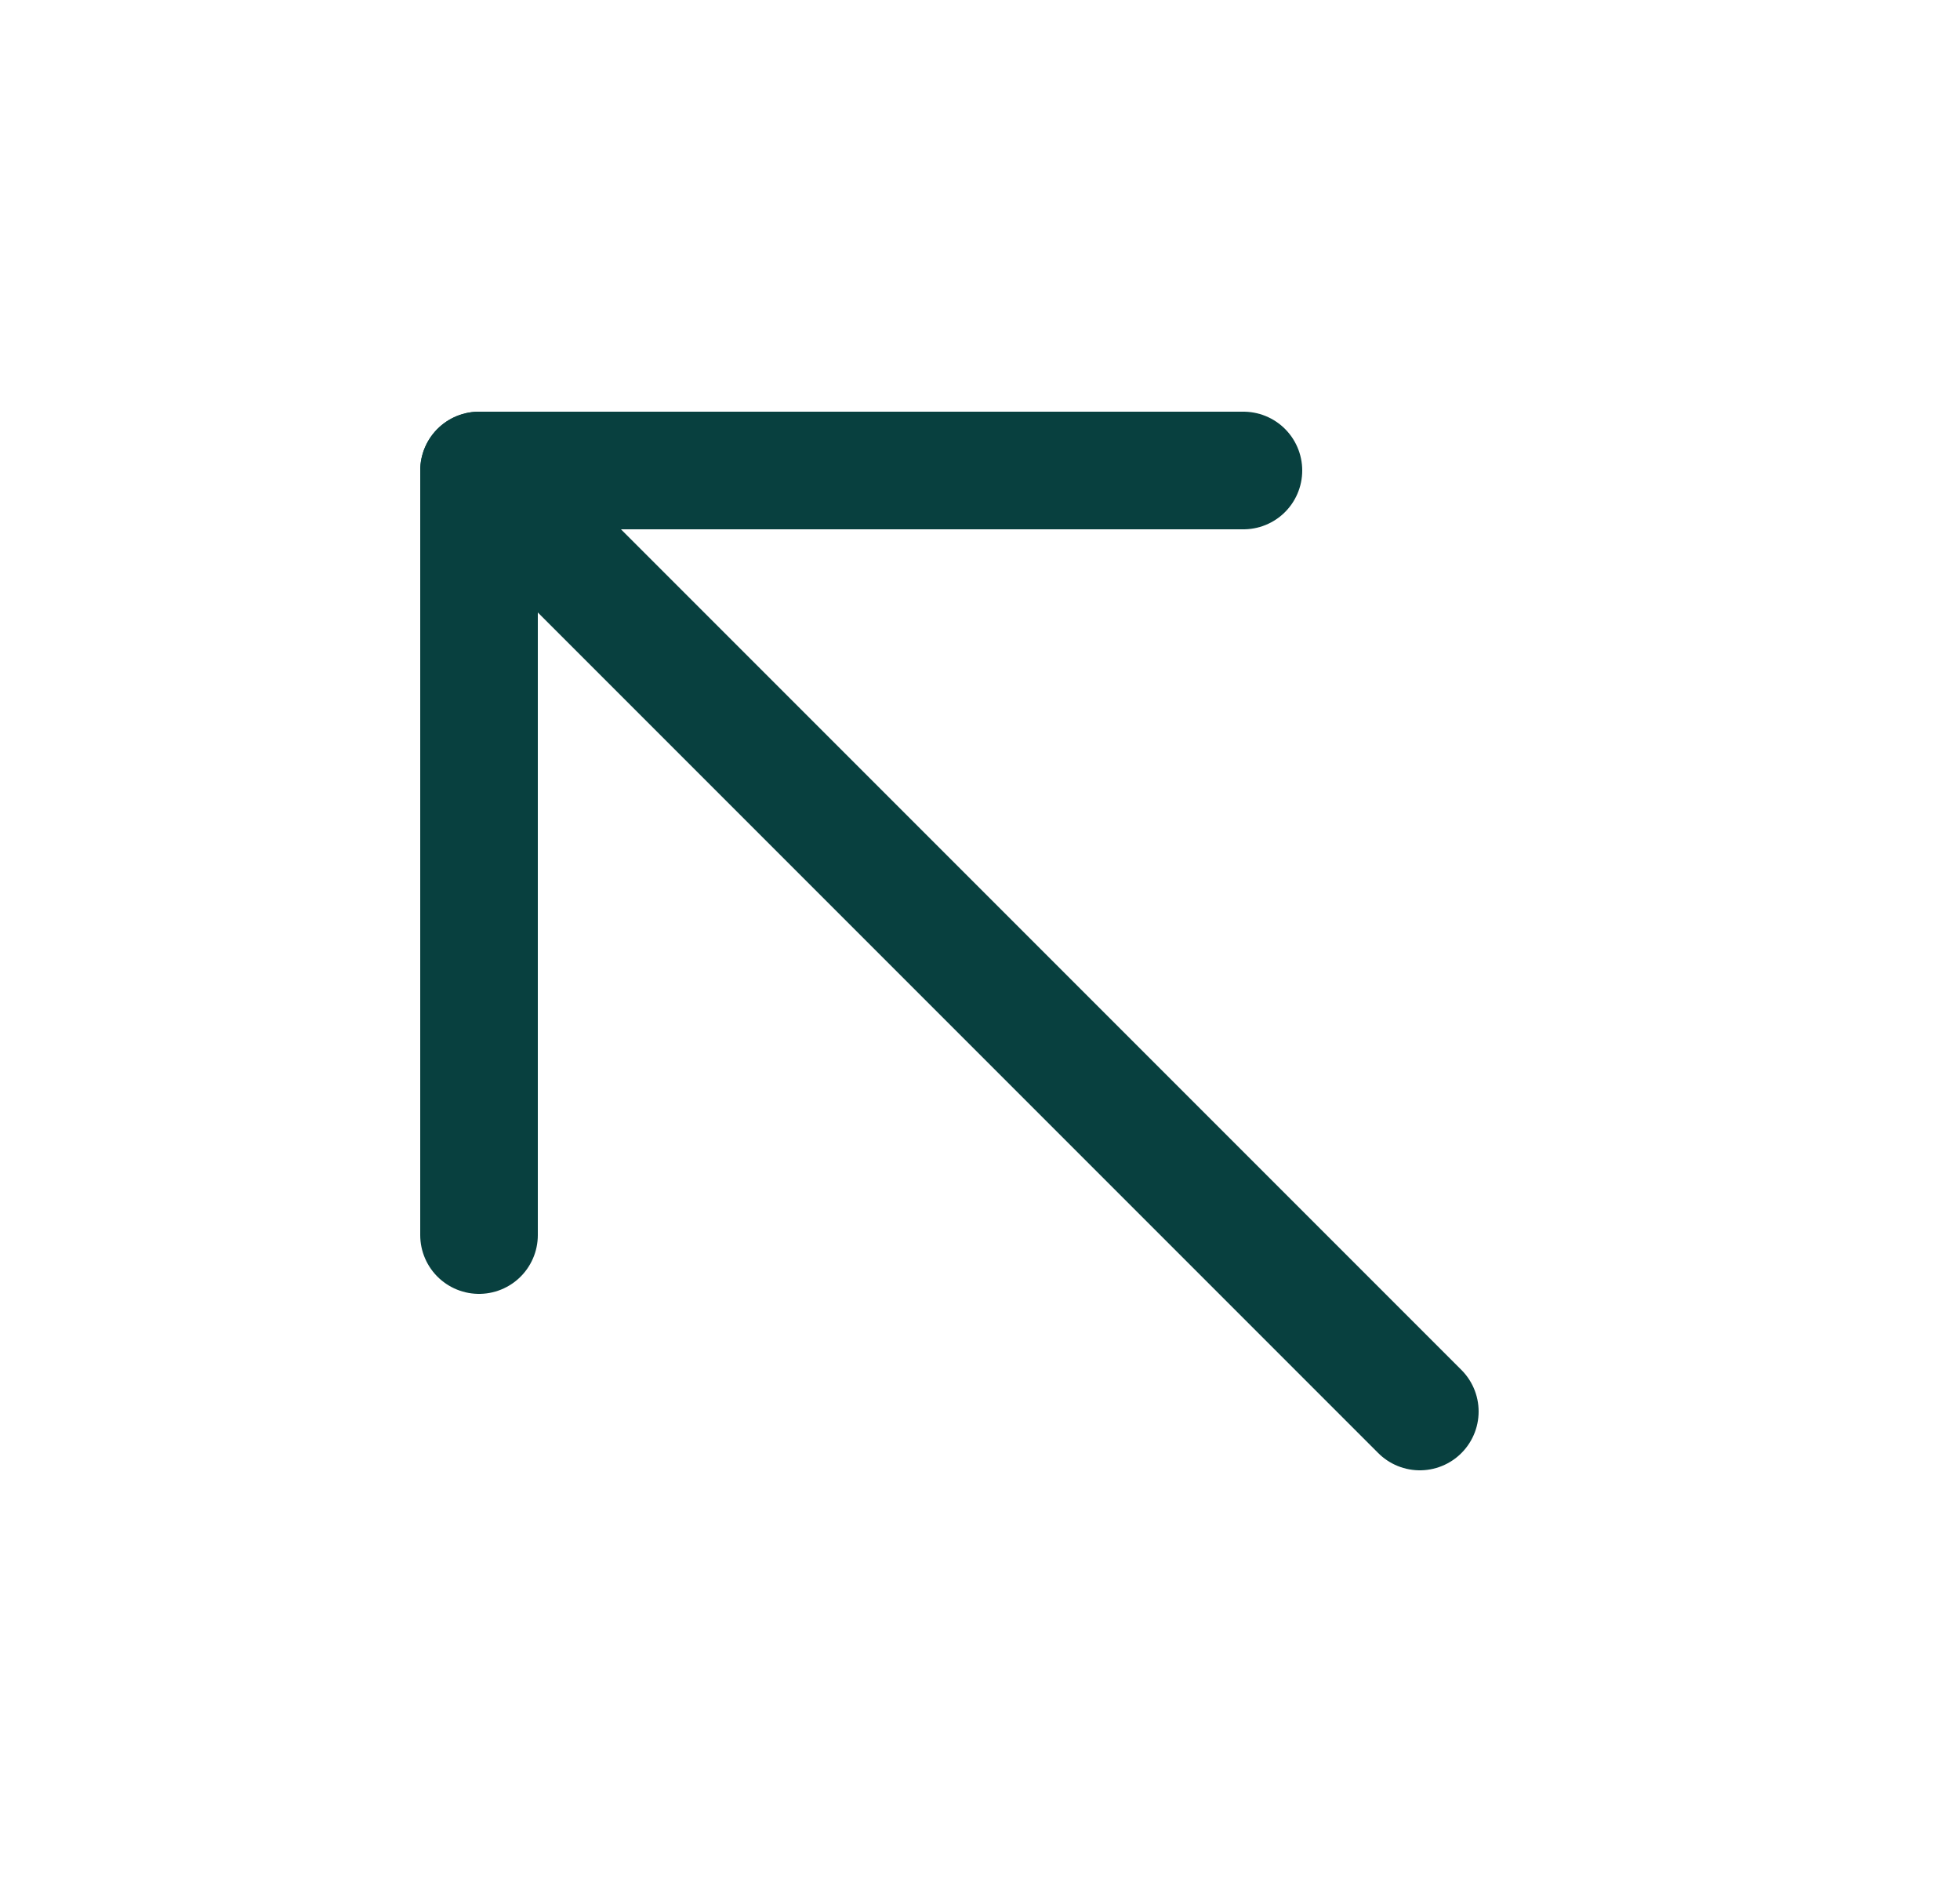
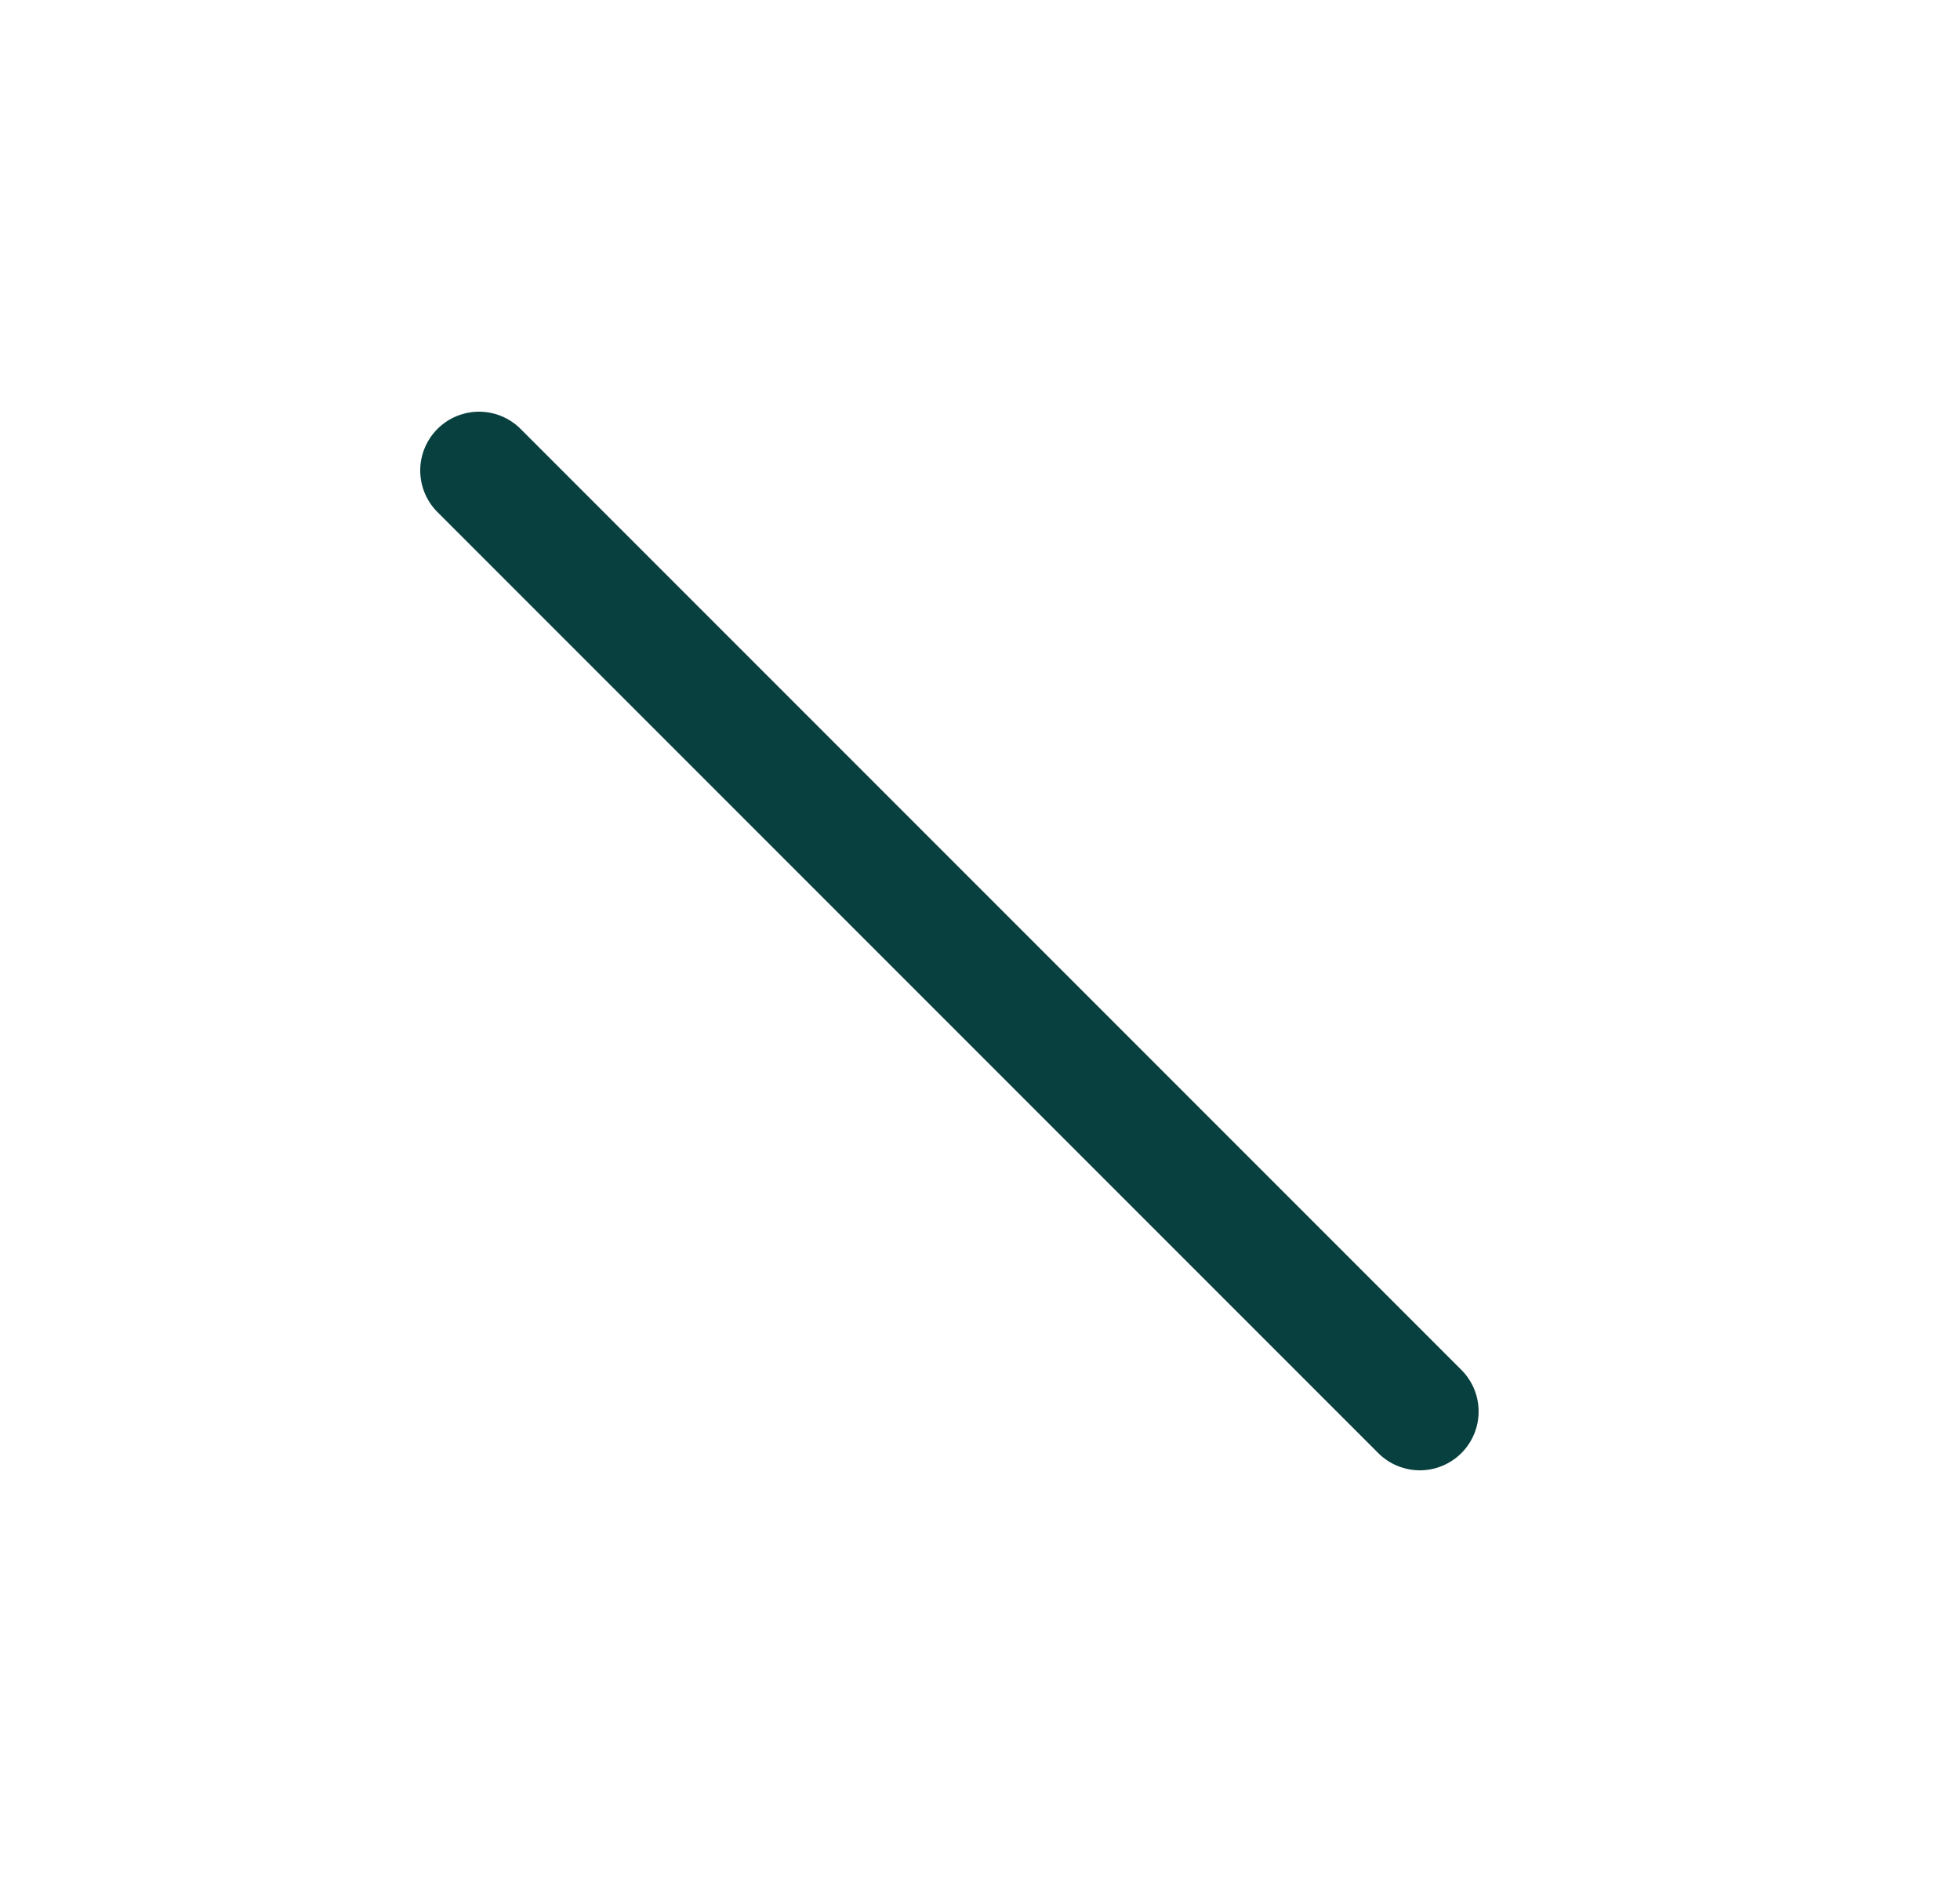
<svg xmlns="http://www.w3.org/2000/svg" width="25" height="24" viewBox="0 0 25 24" fill="none">
  <path d="M18.11 18L6.11 6" stroke="#08403F" stroke-width="1.5" stroke-linecap="round" stroke-linejoin="round" />
-   <path d="M15.86 6H6.11V15.75" stroke="#08403F" stroke-width="1.5" stroke-linecap="round" stroke-linejoin="round" />
</svg>